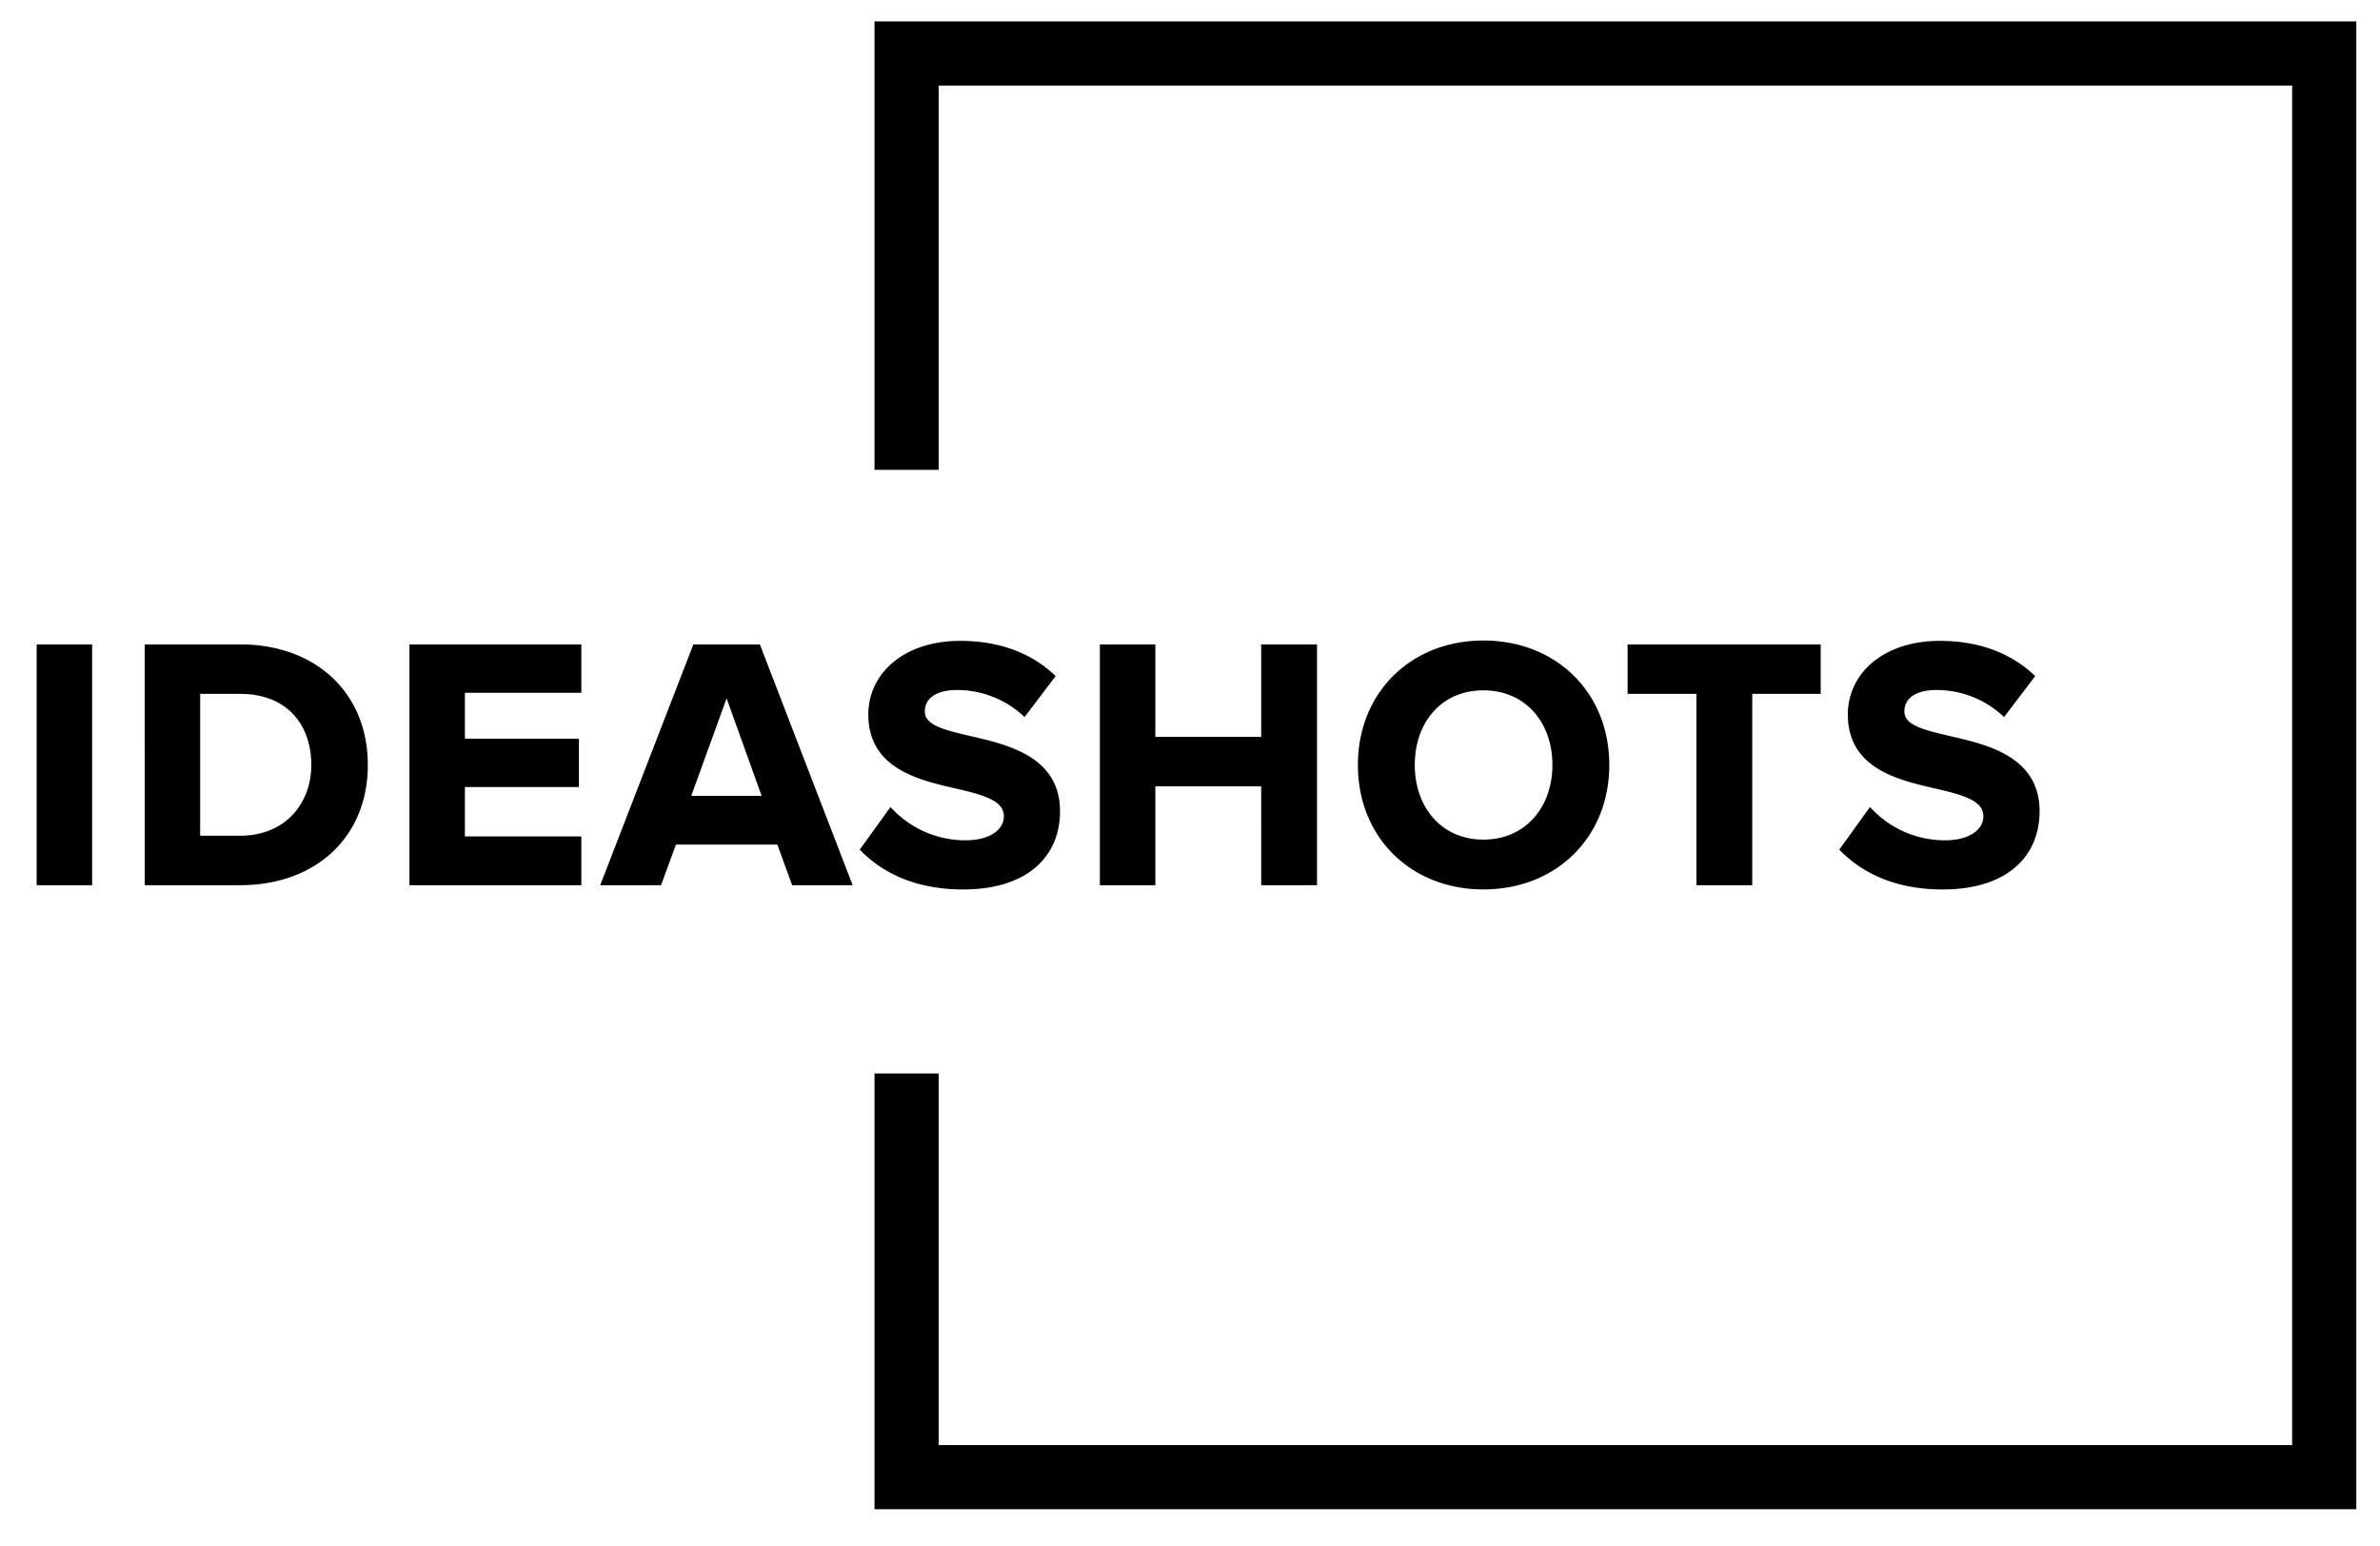
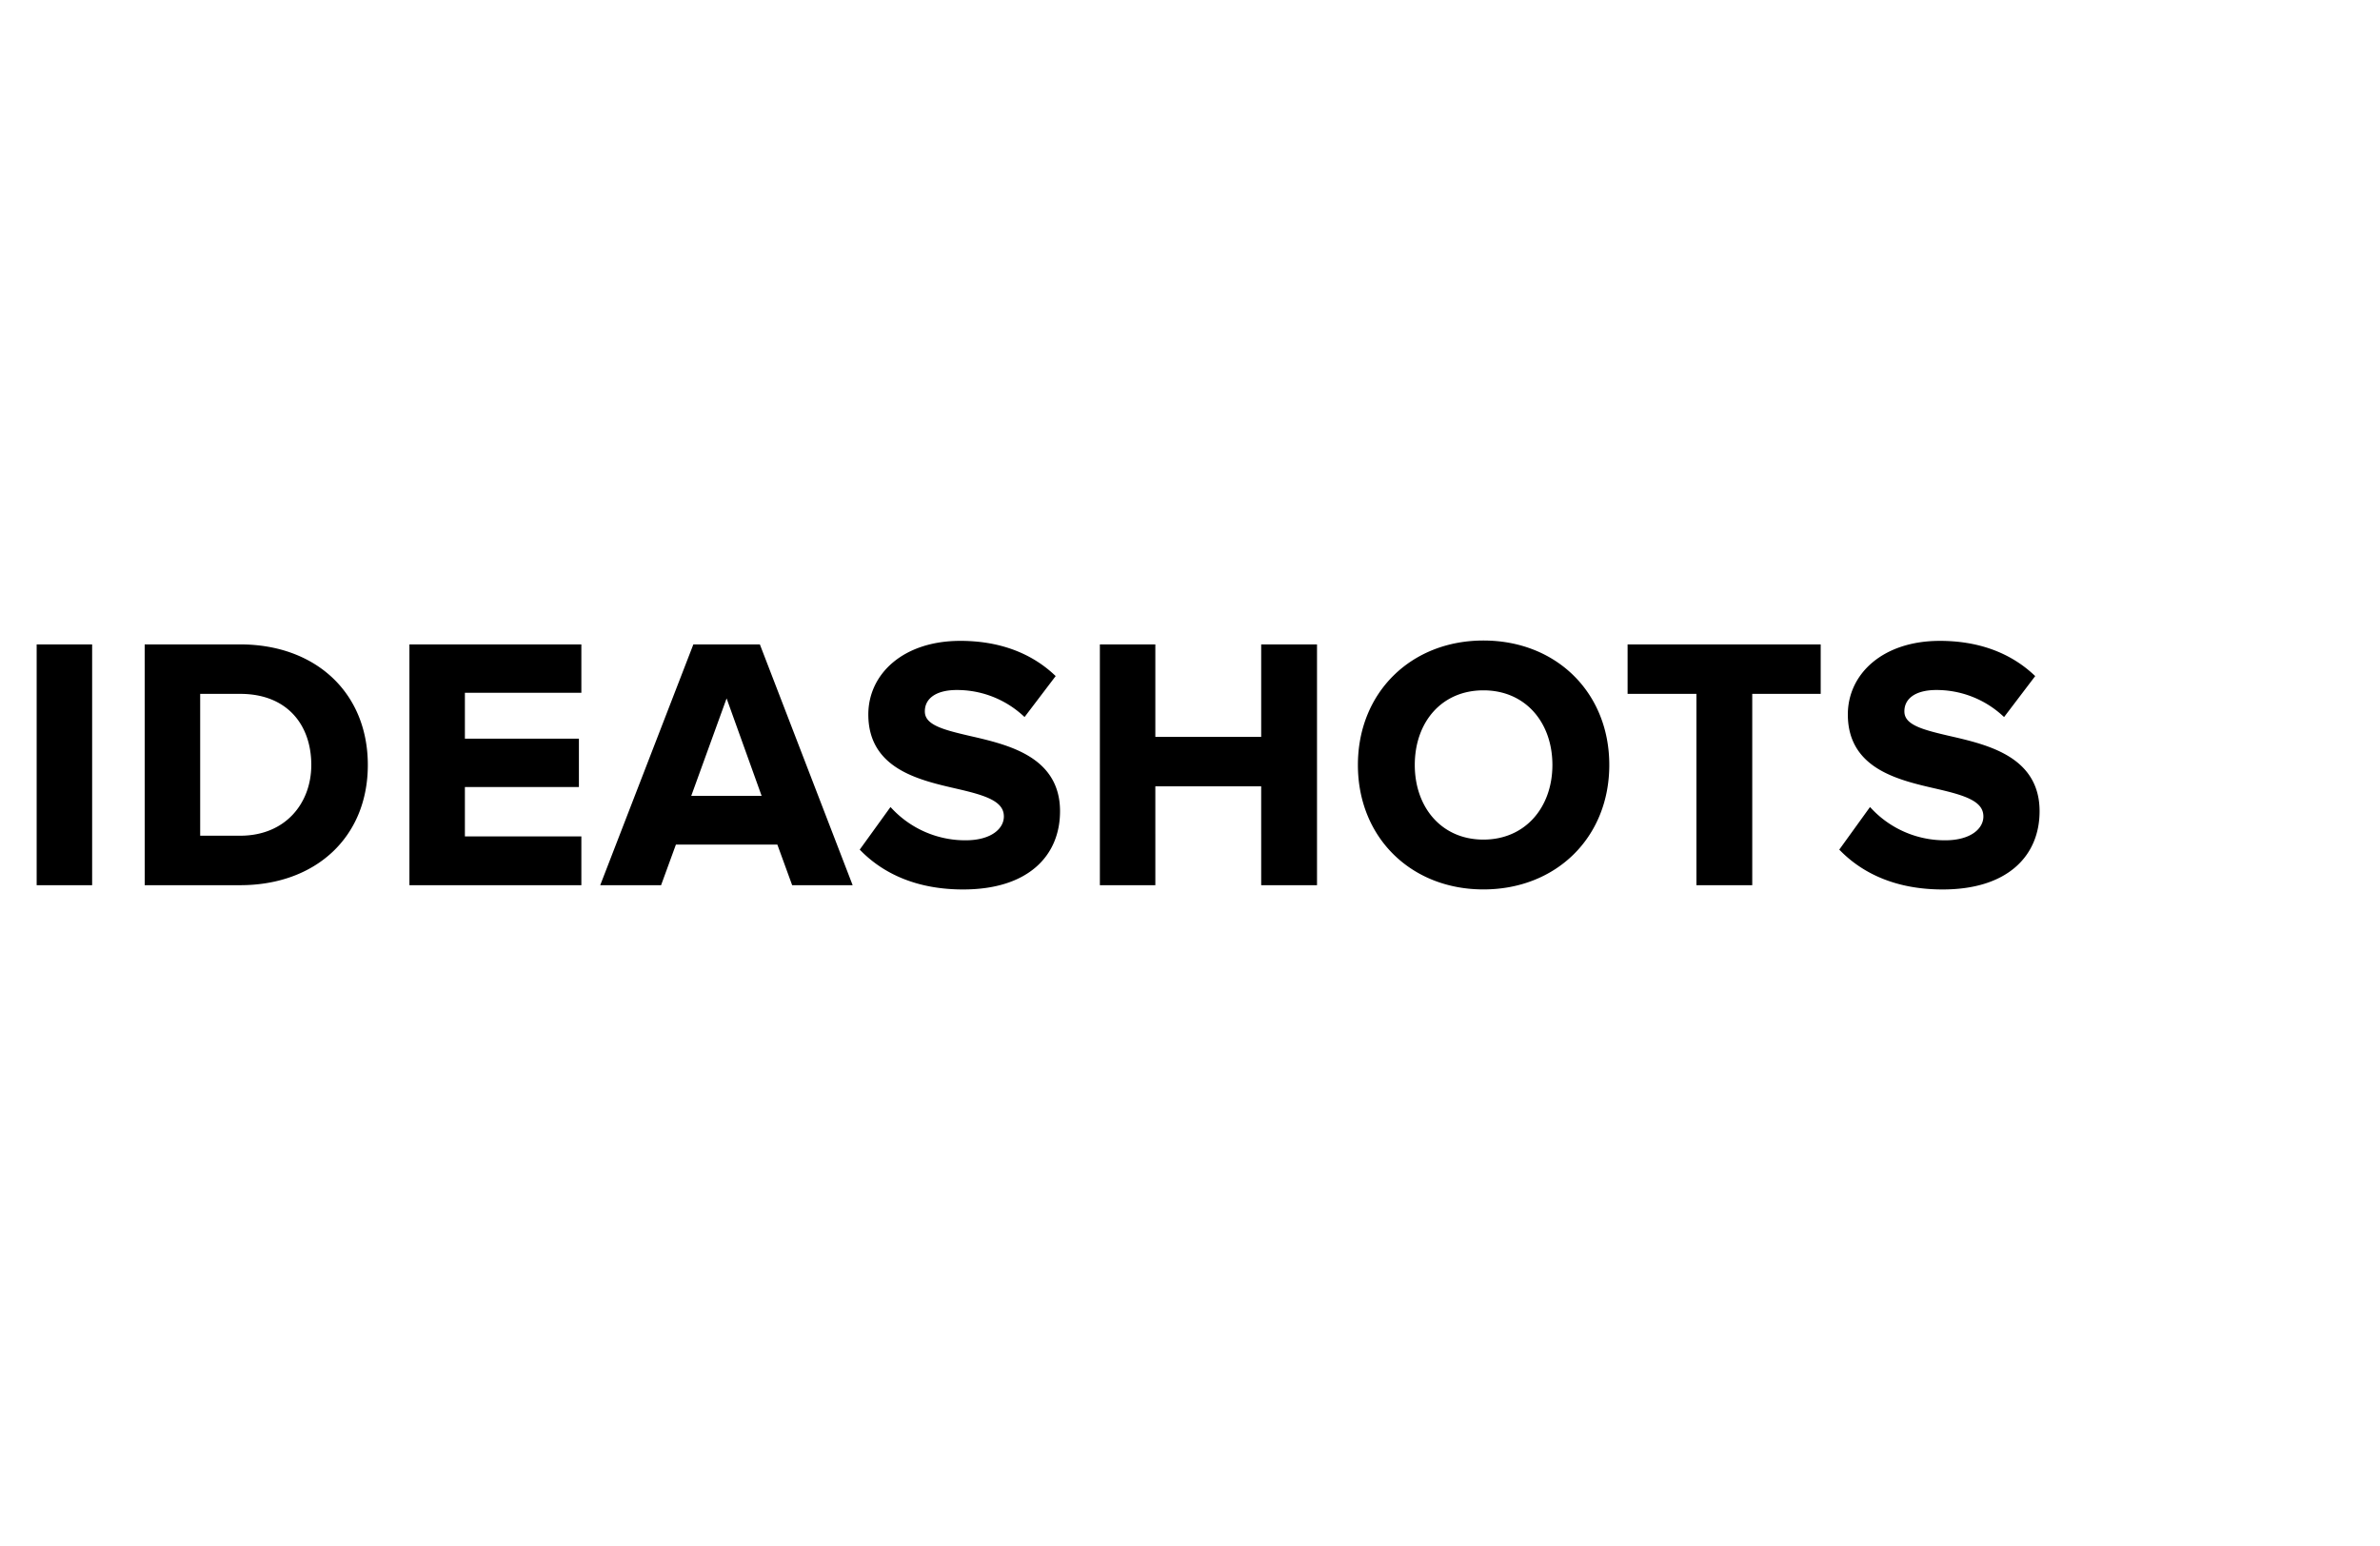
<svg xmlns="http://www.w3.org/2000/svg" width="445" height="289" viewBox="0 0 445 289">
  <defs>
    <clipPath id="clip-ideashots_logo">
      <rect width="445" height="289" />
    </clipPath>
  </defs>
  <g id="ideashots_logo" clip-path="url(#clip-ideashots_logo)">
    <g id="Group_37" data-name="Group 37" transform="translate(-179 -155.988)">
      <g id="Group_36" data-name="Group 36" transform="translate(85 84)">
        <path id="Path_33" data-name="Path 33" d="M4.356,0h9.372V-44.022H4.356Zm20.2,0H41.91C55.7,0,65.274-8.712,65.274-21.978S55.7-44.022,41.91-44.022H24.552Zm9.372-8.25V-35.772H41.91c9.042,0,13.794,6.006,13.794,13.794C55.7-14.52,50.622-8.25,41.91-8.25ZM74.052,0H105.2V-8.118H83.424v-10.23h21.318V-26.4H83.424v-9.57H105.2v-8.052H74.052Zm71.412,0h10.23L138.732-44.022H126.984L109.956,0h10.3l2.772-7.59h19.668ZM132.858-35.9l7.26,20.2H125.532ZM158.4-6.2c4.158,4.158,10.23,7,18.678,7,11.88,0,17.622-6.072,17.622-14.124,0-9.768-9.24-11.946-16.5-13.6-5.082-1.188-8.778-2.112-8.778-5.082,0-2.64,2.244-4.488,6.468-4.488A18.78,18.78,0,0,1,188.5-31.68l5.214-6.864c-4.356-4.026-10.164-6.138-17.16-6.138-10.362,0-16.7,5.94-16.7,13.266,0,9.834,9.24,11.814,16.434,13.464,5.082,1.188,8.91,2.31,8.91,5.61,0,2.508-2.508,4.95-7.656,4.95a19.3,19.3,0,0,1-13.992-5.94ZM233.31,0h9.438V-44.022H233.31V-26.73H212.52V-44.022h-9.372V0h9.372V-18.48h20.79Zm18.084-21.978c0,13.266,9.7,22.77,22.968,22.77,13.332,0,23.034-9.5,23.034-22.77s-9.7-22.77-23.034-22.77C261.1-44.748,251.394-35.244,251.394-21.978Zm36.366,0c0,8.184-5.28,14.454-13.4,14.454s-13.332-6.27-13.332-14.454c0-8.25,5.214-14.454,13.332-14.454S287.76-30.228,287.76-21.978ZM314.688,0h9.438V-35.772h12.8v-8.25H301.818v8.25h12.87ZM341.55-6.2c4.158,4.158,10.23,7,18.678,7,11.88,0,17.622-6.072,17.622-14.124,0-9.768-9.24-11.946-16.5-13.6-5.082-1.188-8.778-2.112-8.778-5.082,0-2.64,2.244-4.488,6.468-4.488a18.78,18.78,0,0,1,12.606,4.818l5.214-6.864C372.5-42.57,366.7-44.682,359.7-44.682c-10.362,0-16.7,5.94-16.7,13.266,0,9.834,9.24,11.814,16.434,13.464,5.082,1.188,8.91,2.31,8.91,5.61,0,2.508-2.508,4.95-7.656,4.95a19.3,19.3,0,0,1-13.992-5.94Z" transform="translate(97 237)" stroke="#000" stroke-width="1" />
      </g>
-       <path id="Path_32" data-name="Path 32" d="M6683.515,1548.838v-77.85h265.059v266.2H6683.515v-75.48" transform="translate(-6335 -1305)" fill="none" stroke="#000" stroke-width="12" />
    </g>
  </g>
</svg>